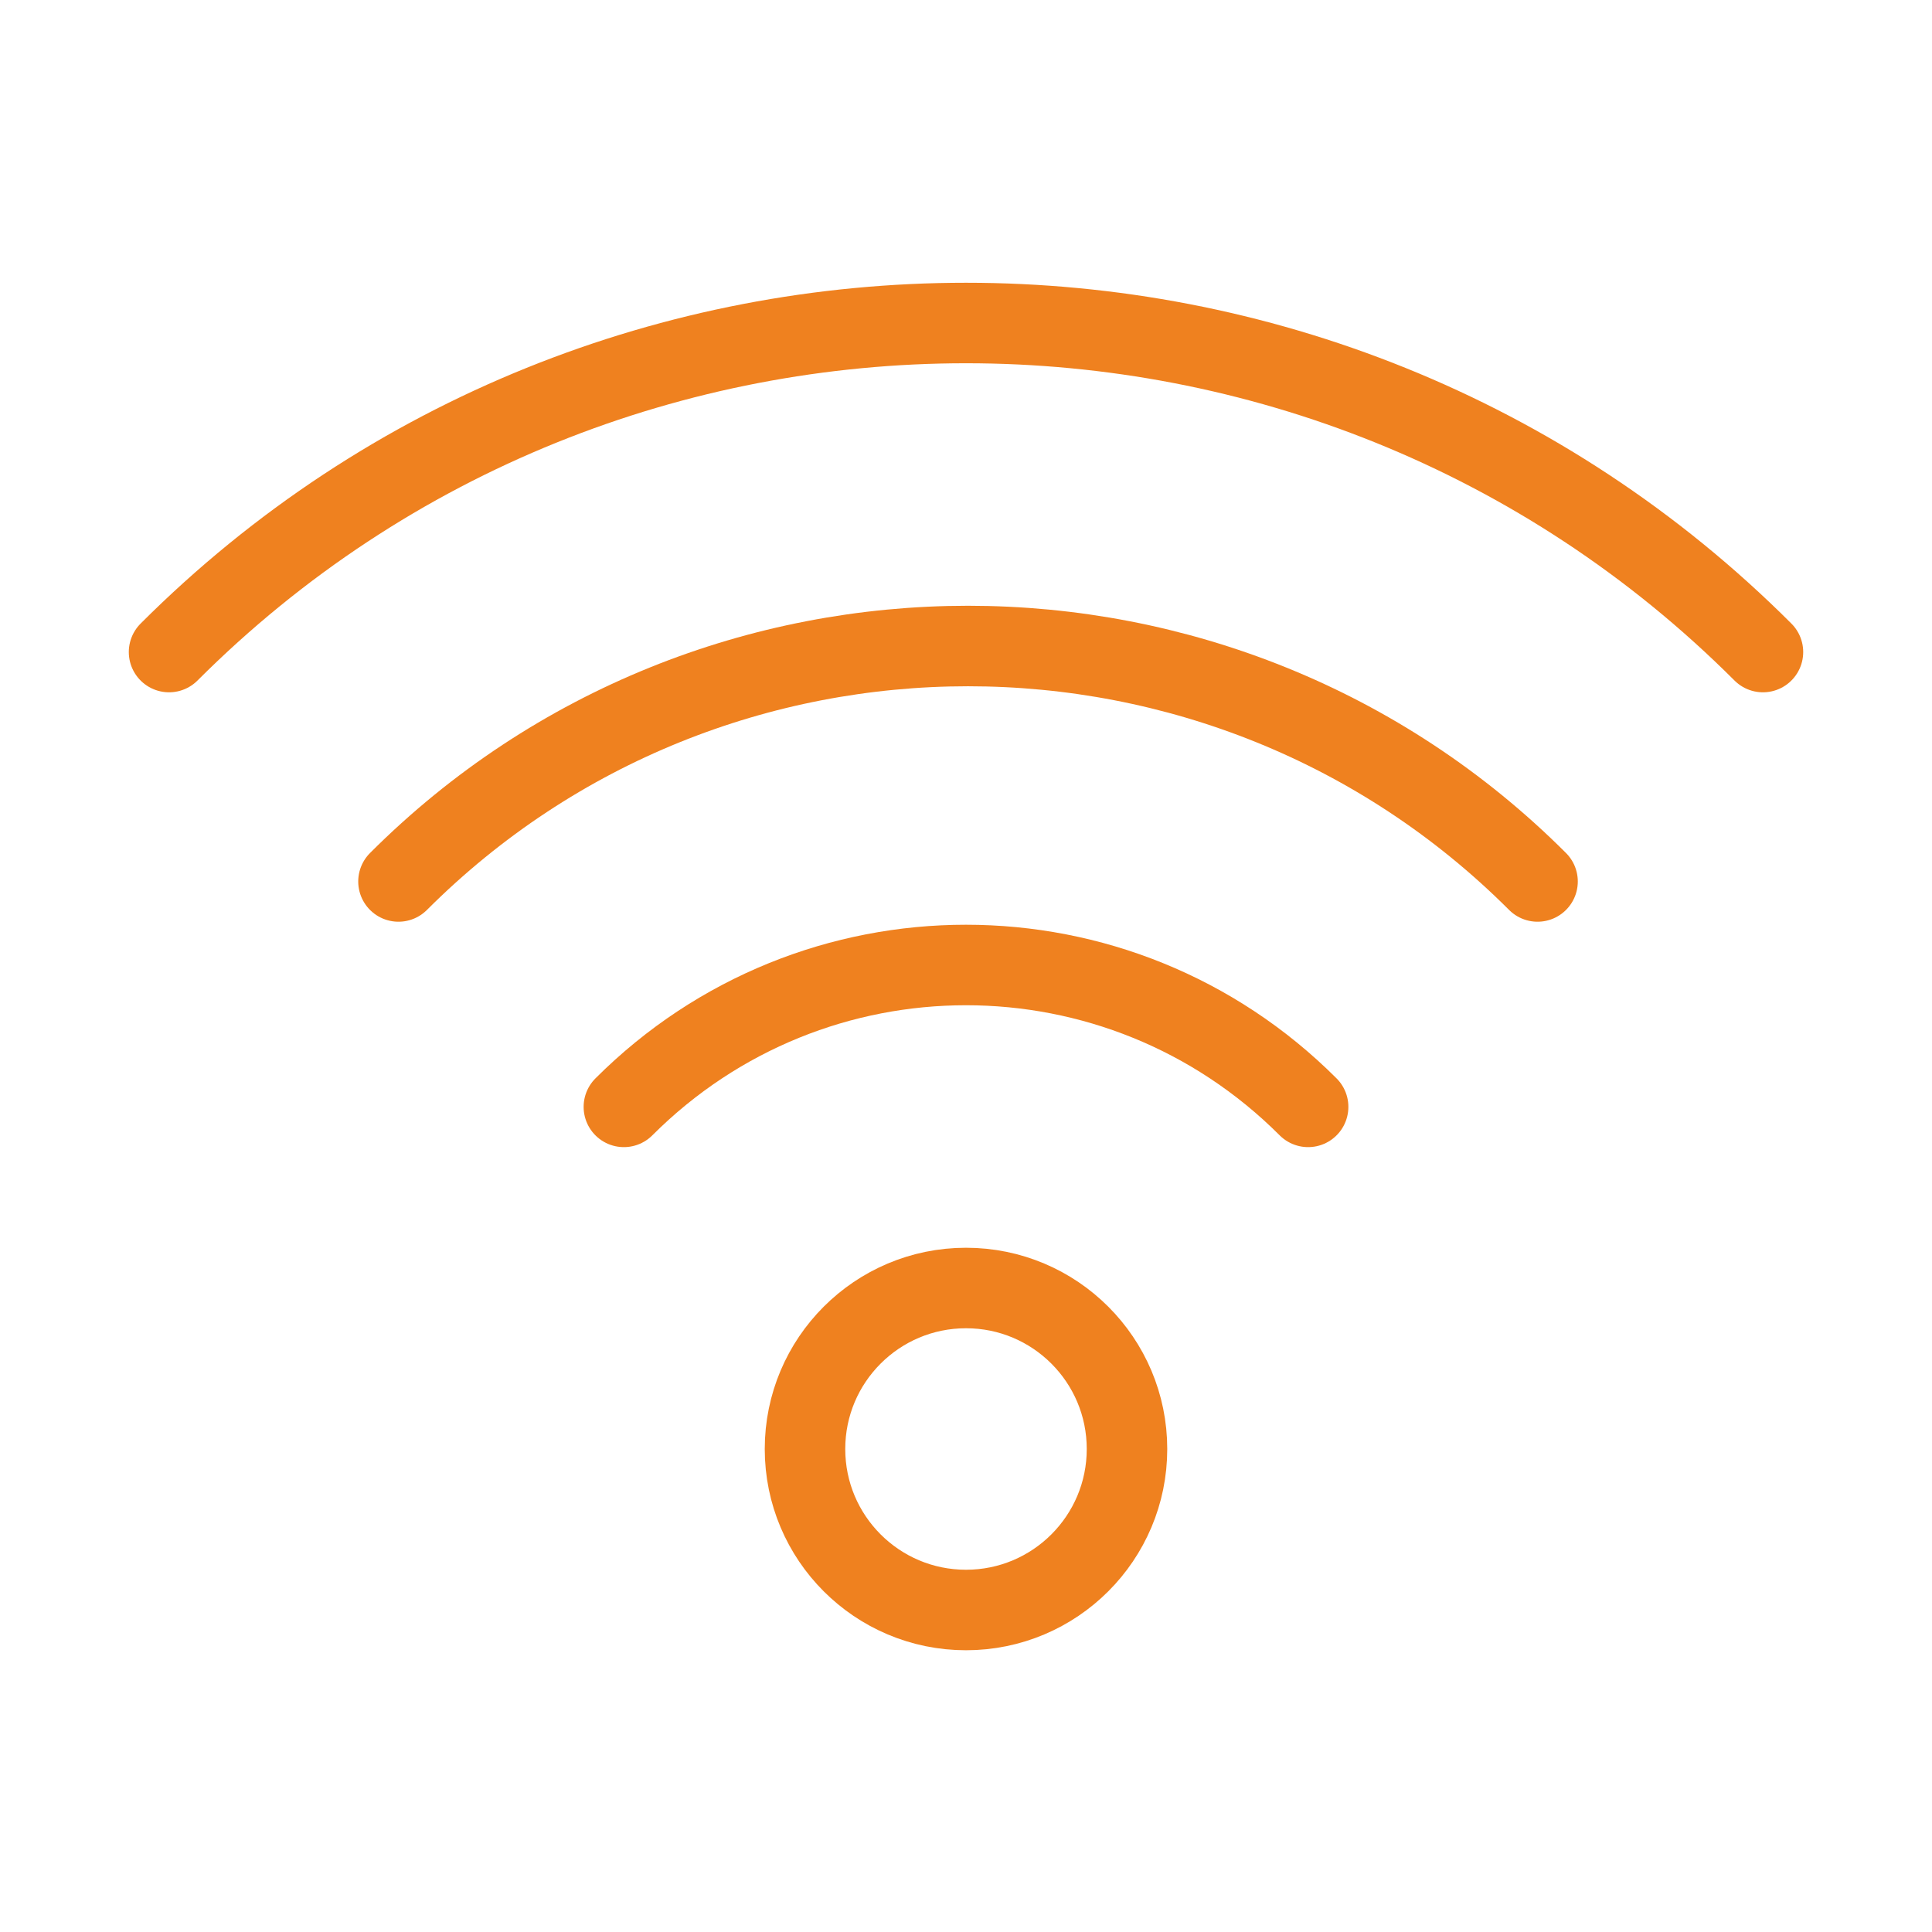
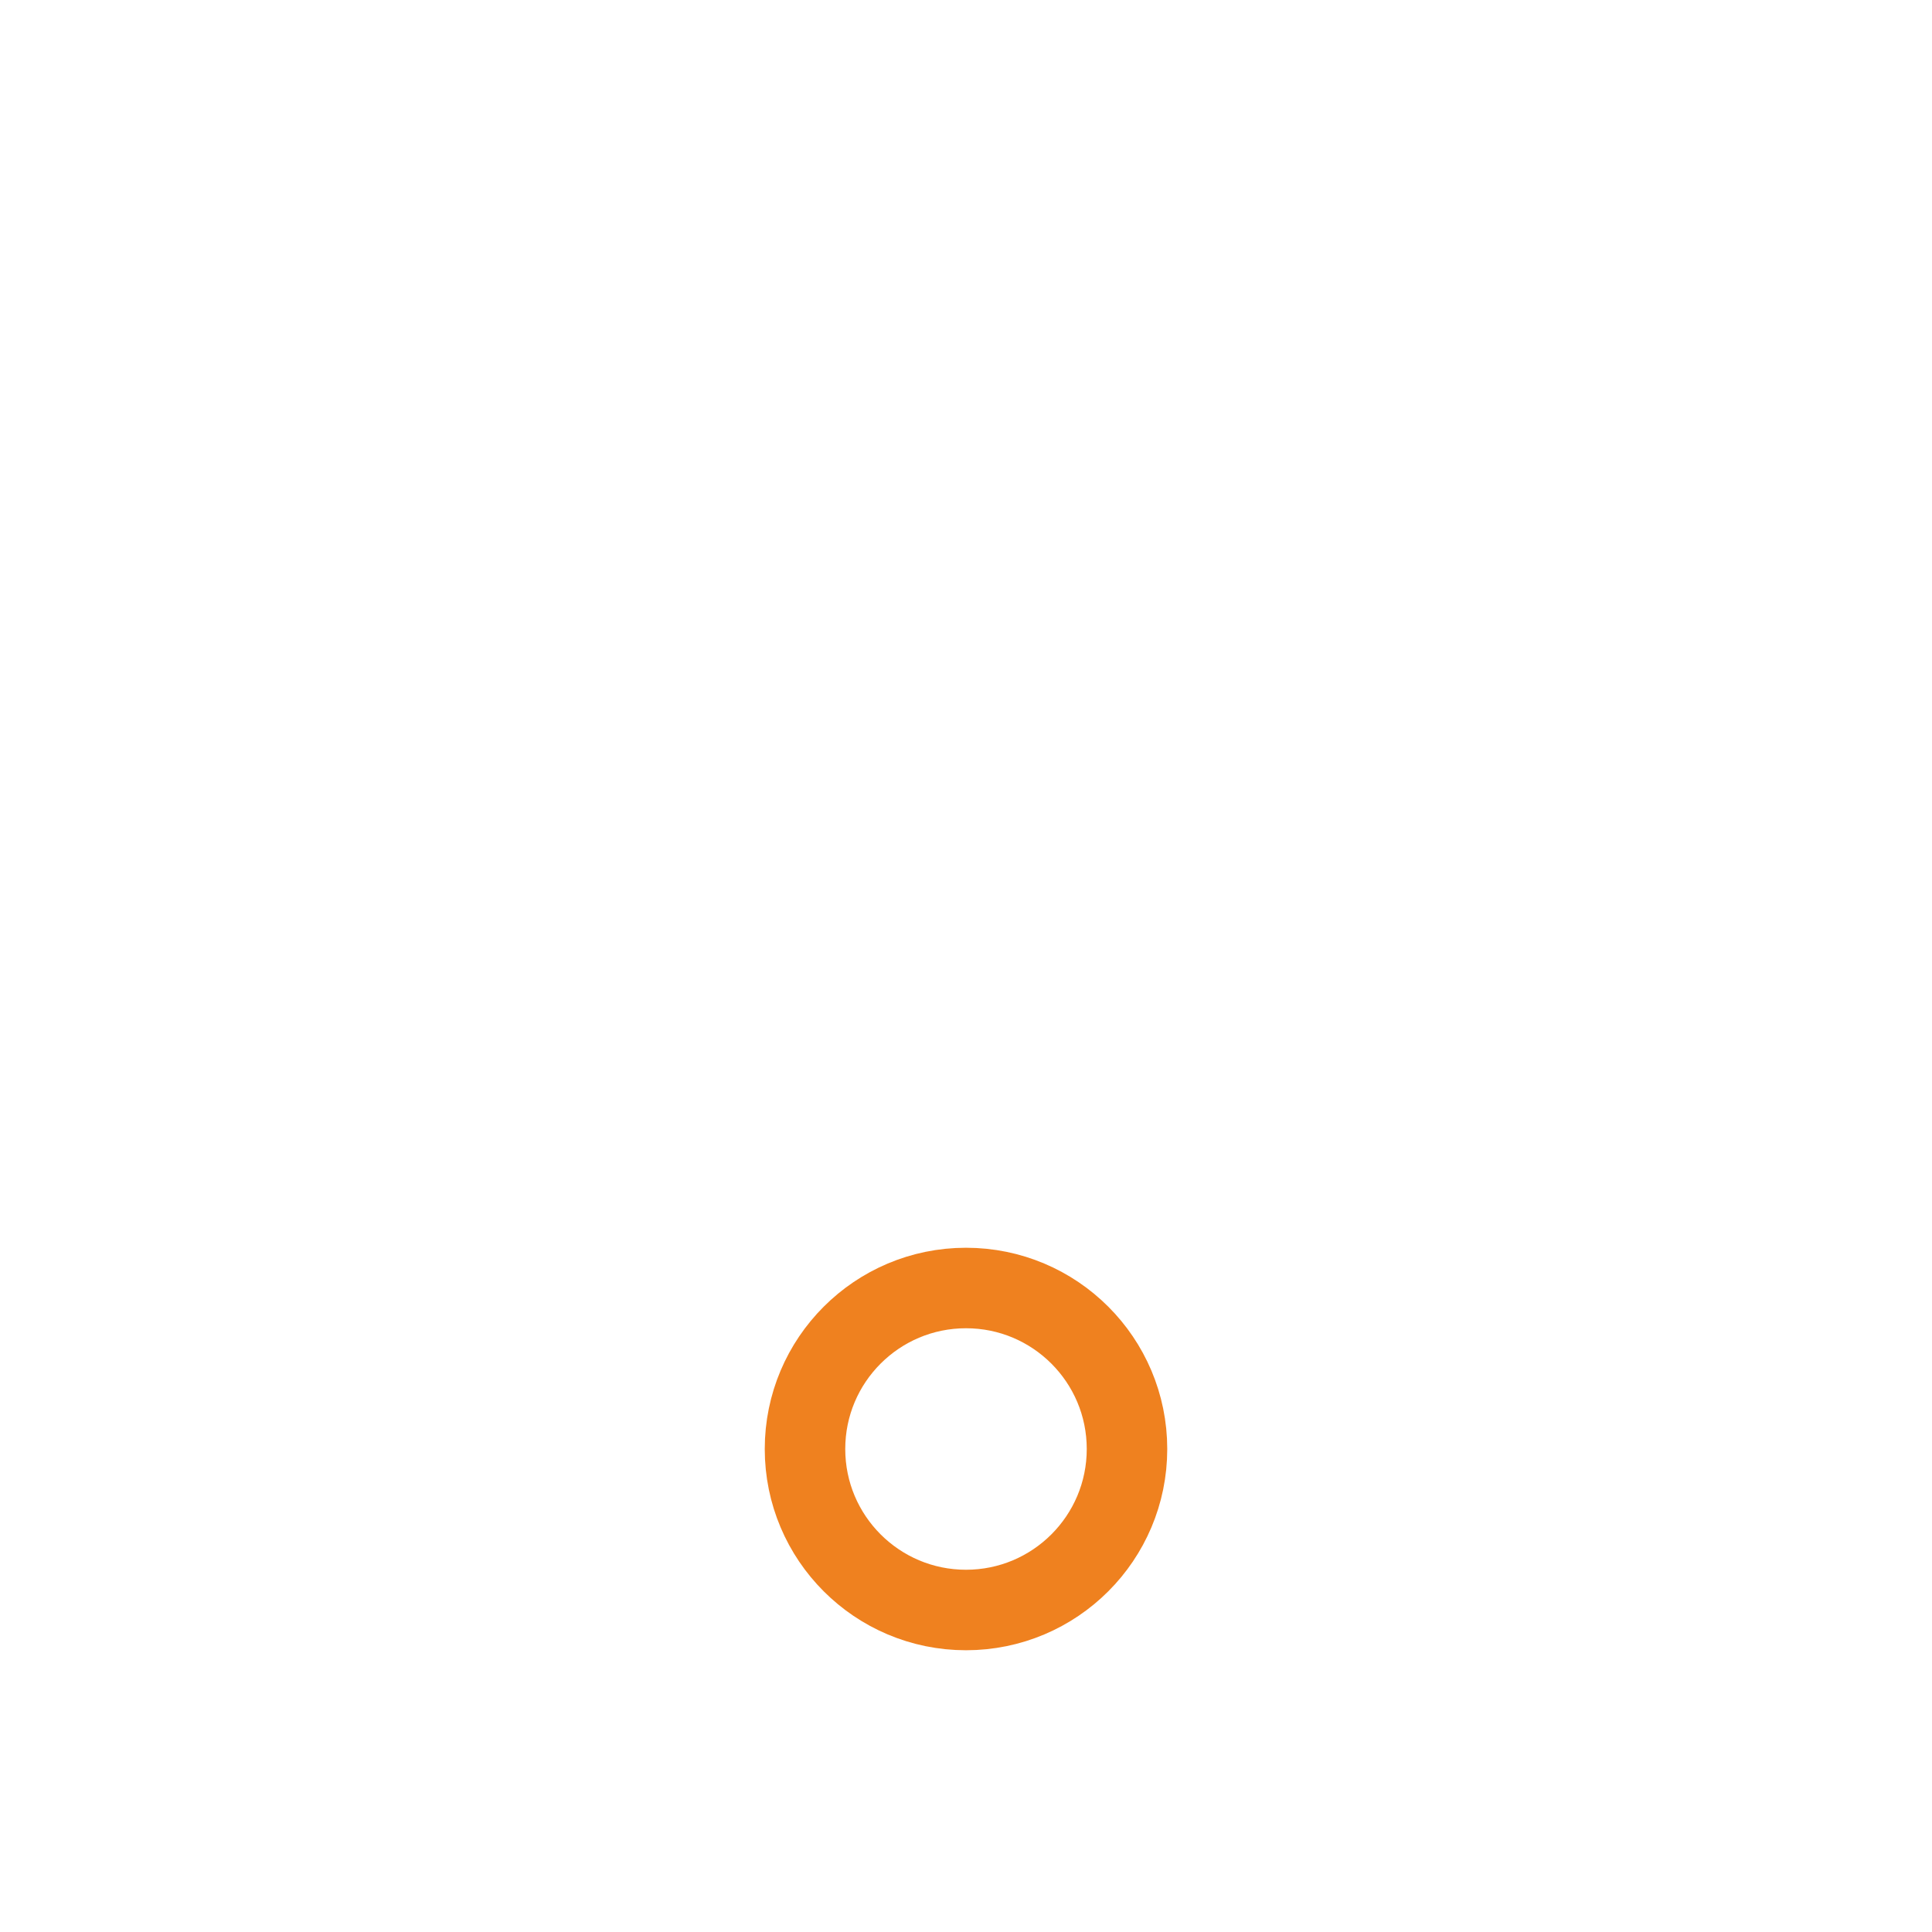
<svg xmlns="http://www.w3.org/2000/svg" id="_レイヤー_1" data-name="レイヤー_1" width="48" height="48" version="1.1" viewBox="0 0 48 48">
  <defs>
    <style>
      .st0 {
        fill: none;
        stroke: #ef811f;
        stroke-linecap: round;
        stroke-linejoin: round;
        stroke-width: 2px;
      }
    </style>
  </defs>
  <circle class="st0" cx="24" cy="36" r="4" />
-   <path class="st0" d="M15.5,27.5c4.7-4.7,12.3-4.7,17,0,0,0,0,0,0,0" />
-   <path class="st0" d="M9.9,21.9c7.8-7.8,20.5-7.8,28.3,0" />
-   <path class="st0" d="M4.2,16.2c10.9-10.9,28.7-10.9,39.6,0,0,0,0,0,0,0" />
</svg>